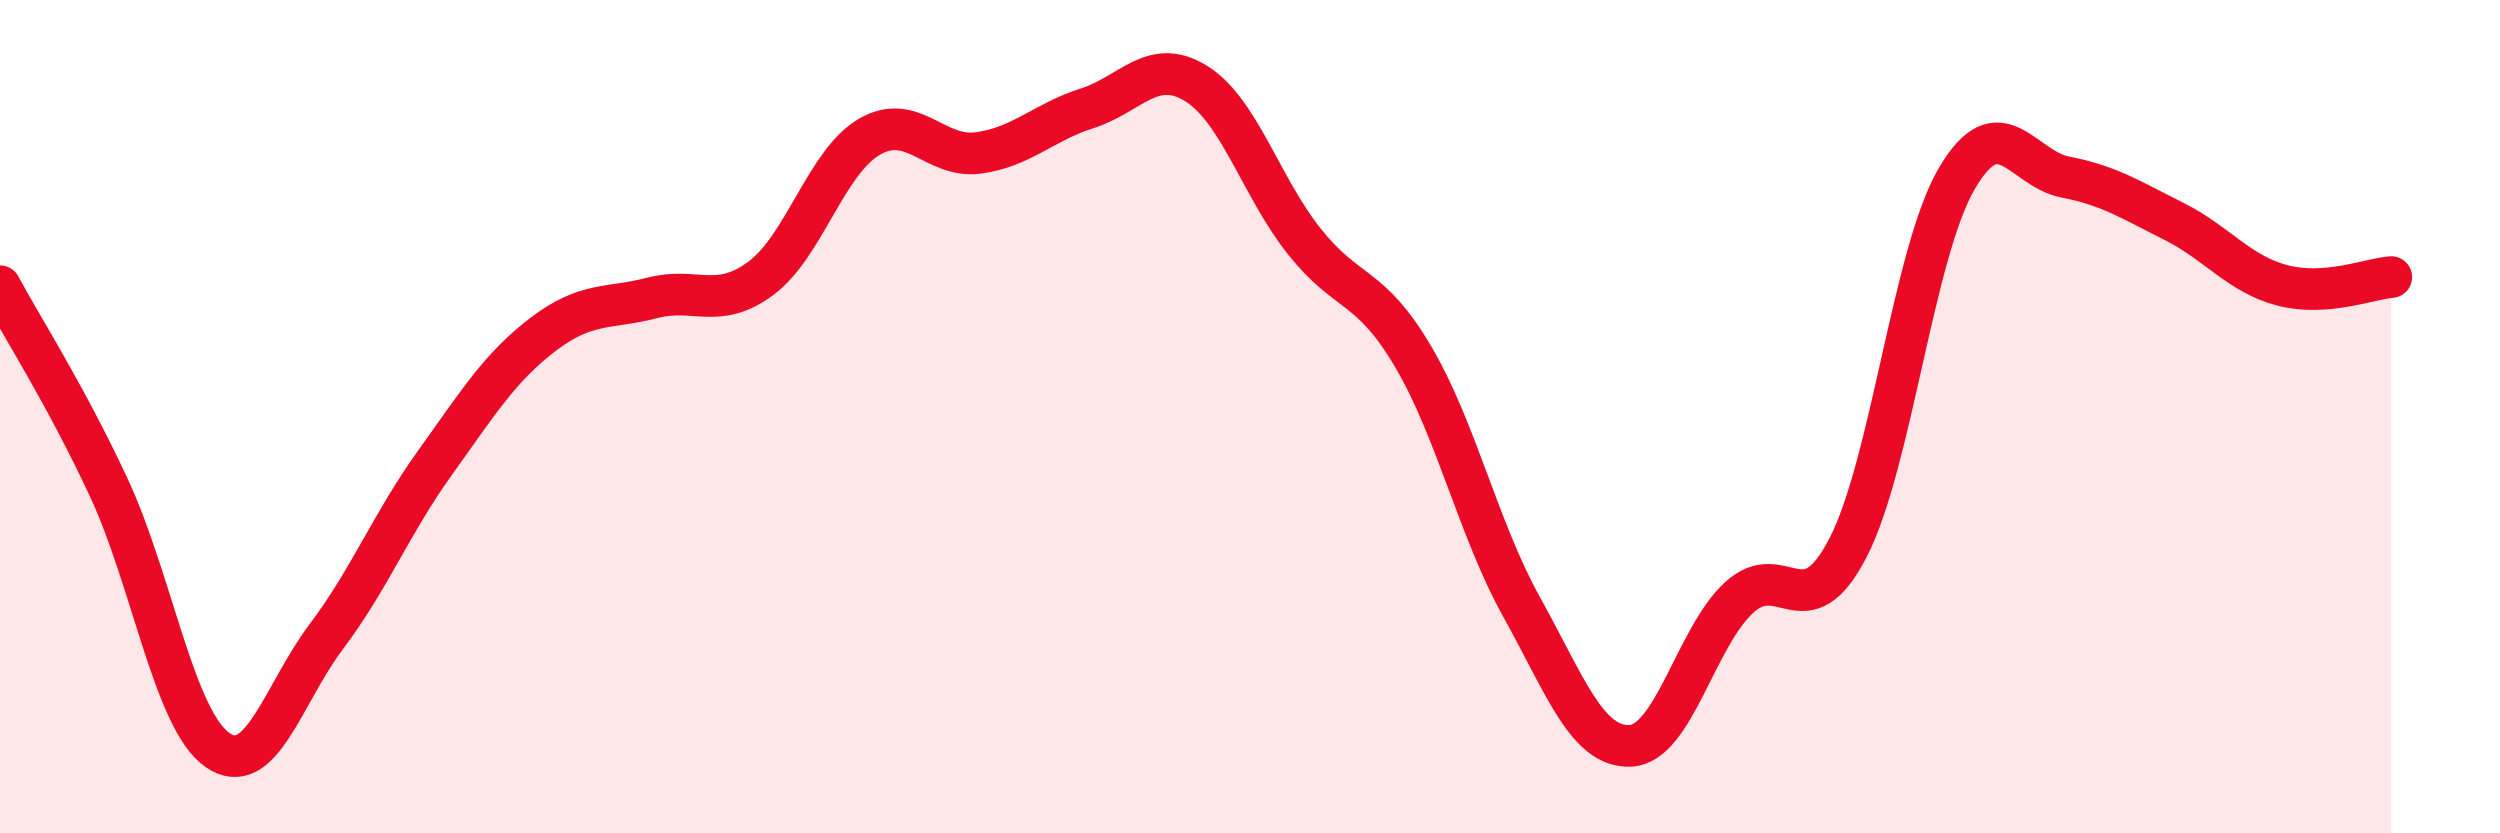
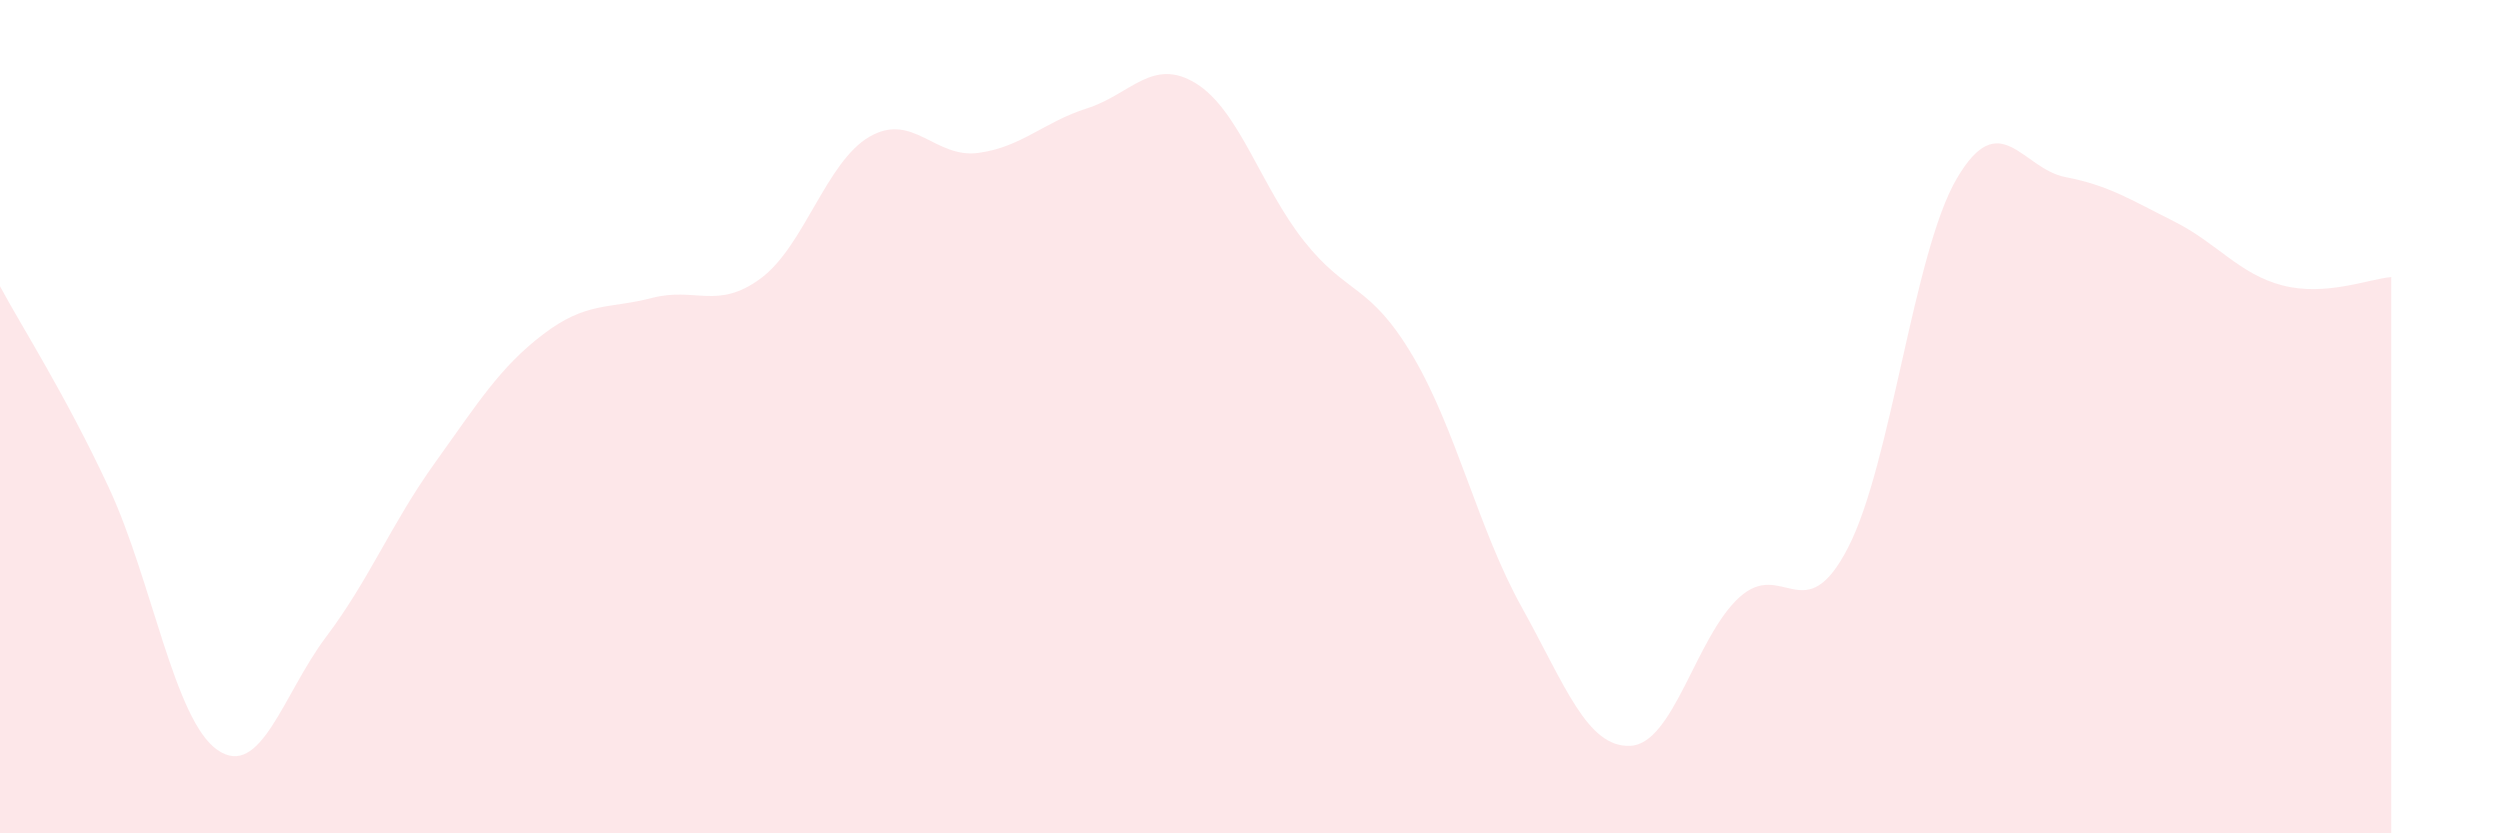
<svg xmlns="http://www.w3.org/2000/svg" width="60" height="20" viewBox="0 0 60 20">
  <path d="M 0,6.87 C 0.52,7.84 1.57,9.47 2.61,11.7 C 3.65,13.93 4.18,17.28 5.22,18 C 6.26,18.72 6.79,16.66 7.83,15.28 C 8.87,13.9 9.39,12.57 10.43,11.12 C 11.47,9.67 12,8.81 13.04,8.02 C 14.08,7.23 14.61,7.42 15.65,7.15 C 16.69,6.88 17.22,7.45 18.26,6.68 C 19.3,5.91 19.83,3.88 20.87,3.28 C 21.91,2.68 22.44,3.81 23.48,3.67 C 24.52,3.53 25.05,2.93 26.09,2.6 C 27.13,2.27 27.66,1.36 28.7,2 C 29.74,2.64 30.26,4.48 31.3,5.79 C 32.34,7.1 32.87,6.79 33.91,8.55 C 34.95,10.31 35.48,12.7 36.52,14.57 C 37.56,16.44 38.09,17.95 39.13,17.9 C 40.17,17.85 40.7,15.29 41.74,14.34 C 42.78,13.39 43.31,15.16 44.35,13.15 C 45.39,11.14 45.92,6.07 46.96,4.29 C 48,2.51 48.53,4.05 49.57,4.25 C 50.61,4.45 51.13,4.79 52.17,5.31 C 53.21,5.83 53.74,6.58 54.78,6.85 C 55.82,7.12 56.87,6.69 57.39,6.65L57.39 20L0 20Z" fill="#EB0A25" opacity="0.1" stroke-linecap="round" stroke-linejoin="round" />
-   <path d="M 0,6.87 C 0.52,7.84 1.57,9.47 2.61,11.7 C 3.65,13.93 4.18,17.28 5.22,18 C 6.26,18.72 6.79,16.66 7.83,15.28 C 8.87,13.9 9.39,12.57 10.43,11.12 C 11.47,9.67 12,8.81 13.04,8.02 C 14.08,7.23 14.61,7.42 15.65,7.15 C 16.69,6.88 17.22,7.45 18.26,6.68 C 19.3,5.91 19.83,3.88 20.87,3.28 C 21.91,2.68 22.44,3.81 23.48,3.67 C 24.52,3.53 25.05,2.93 26.09,2.6 C 27.13,2.27 27.66,1.36 28.7,2 C 29.74,2.64 30.26,4.48 31.3,5.79 C 32.34,7.1 32.87,6.79 33.91,8.55 C 34.95,10.31 35.48,12.7 36.52,14.57 C 37.56,16.44 38.09,17.95 39.13,17.9 C 40.17,17.85 40.7,15.29 41.74,14.34 C 42.78,13.39 43.31,15.16 44.35,13.15 C 45.39,11.14 45.92,6.07 46.96,4.29 C 48,2.51 48.53,4.05 49.57,4.25 C 50.61,4.45 51.13,4.79 52.17,5.31 C 53.21,5.83 53.74,6.58 54.78,6.85 C 55.82,7.12 56.87,6.69 57.39,6.65" stroke="#EB0A25" stroke-width="1" fill="none" stroke-linecap="round" stroke-linejoin="round" />
</svg>